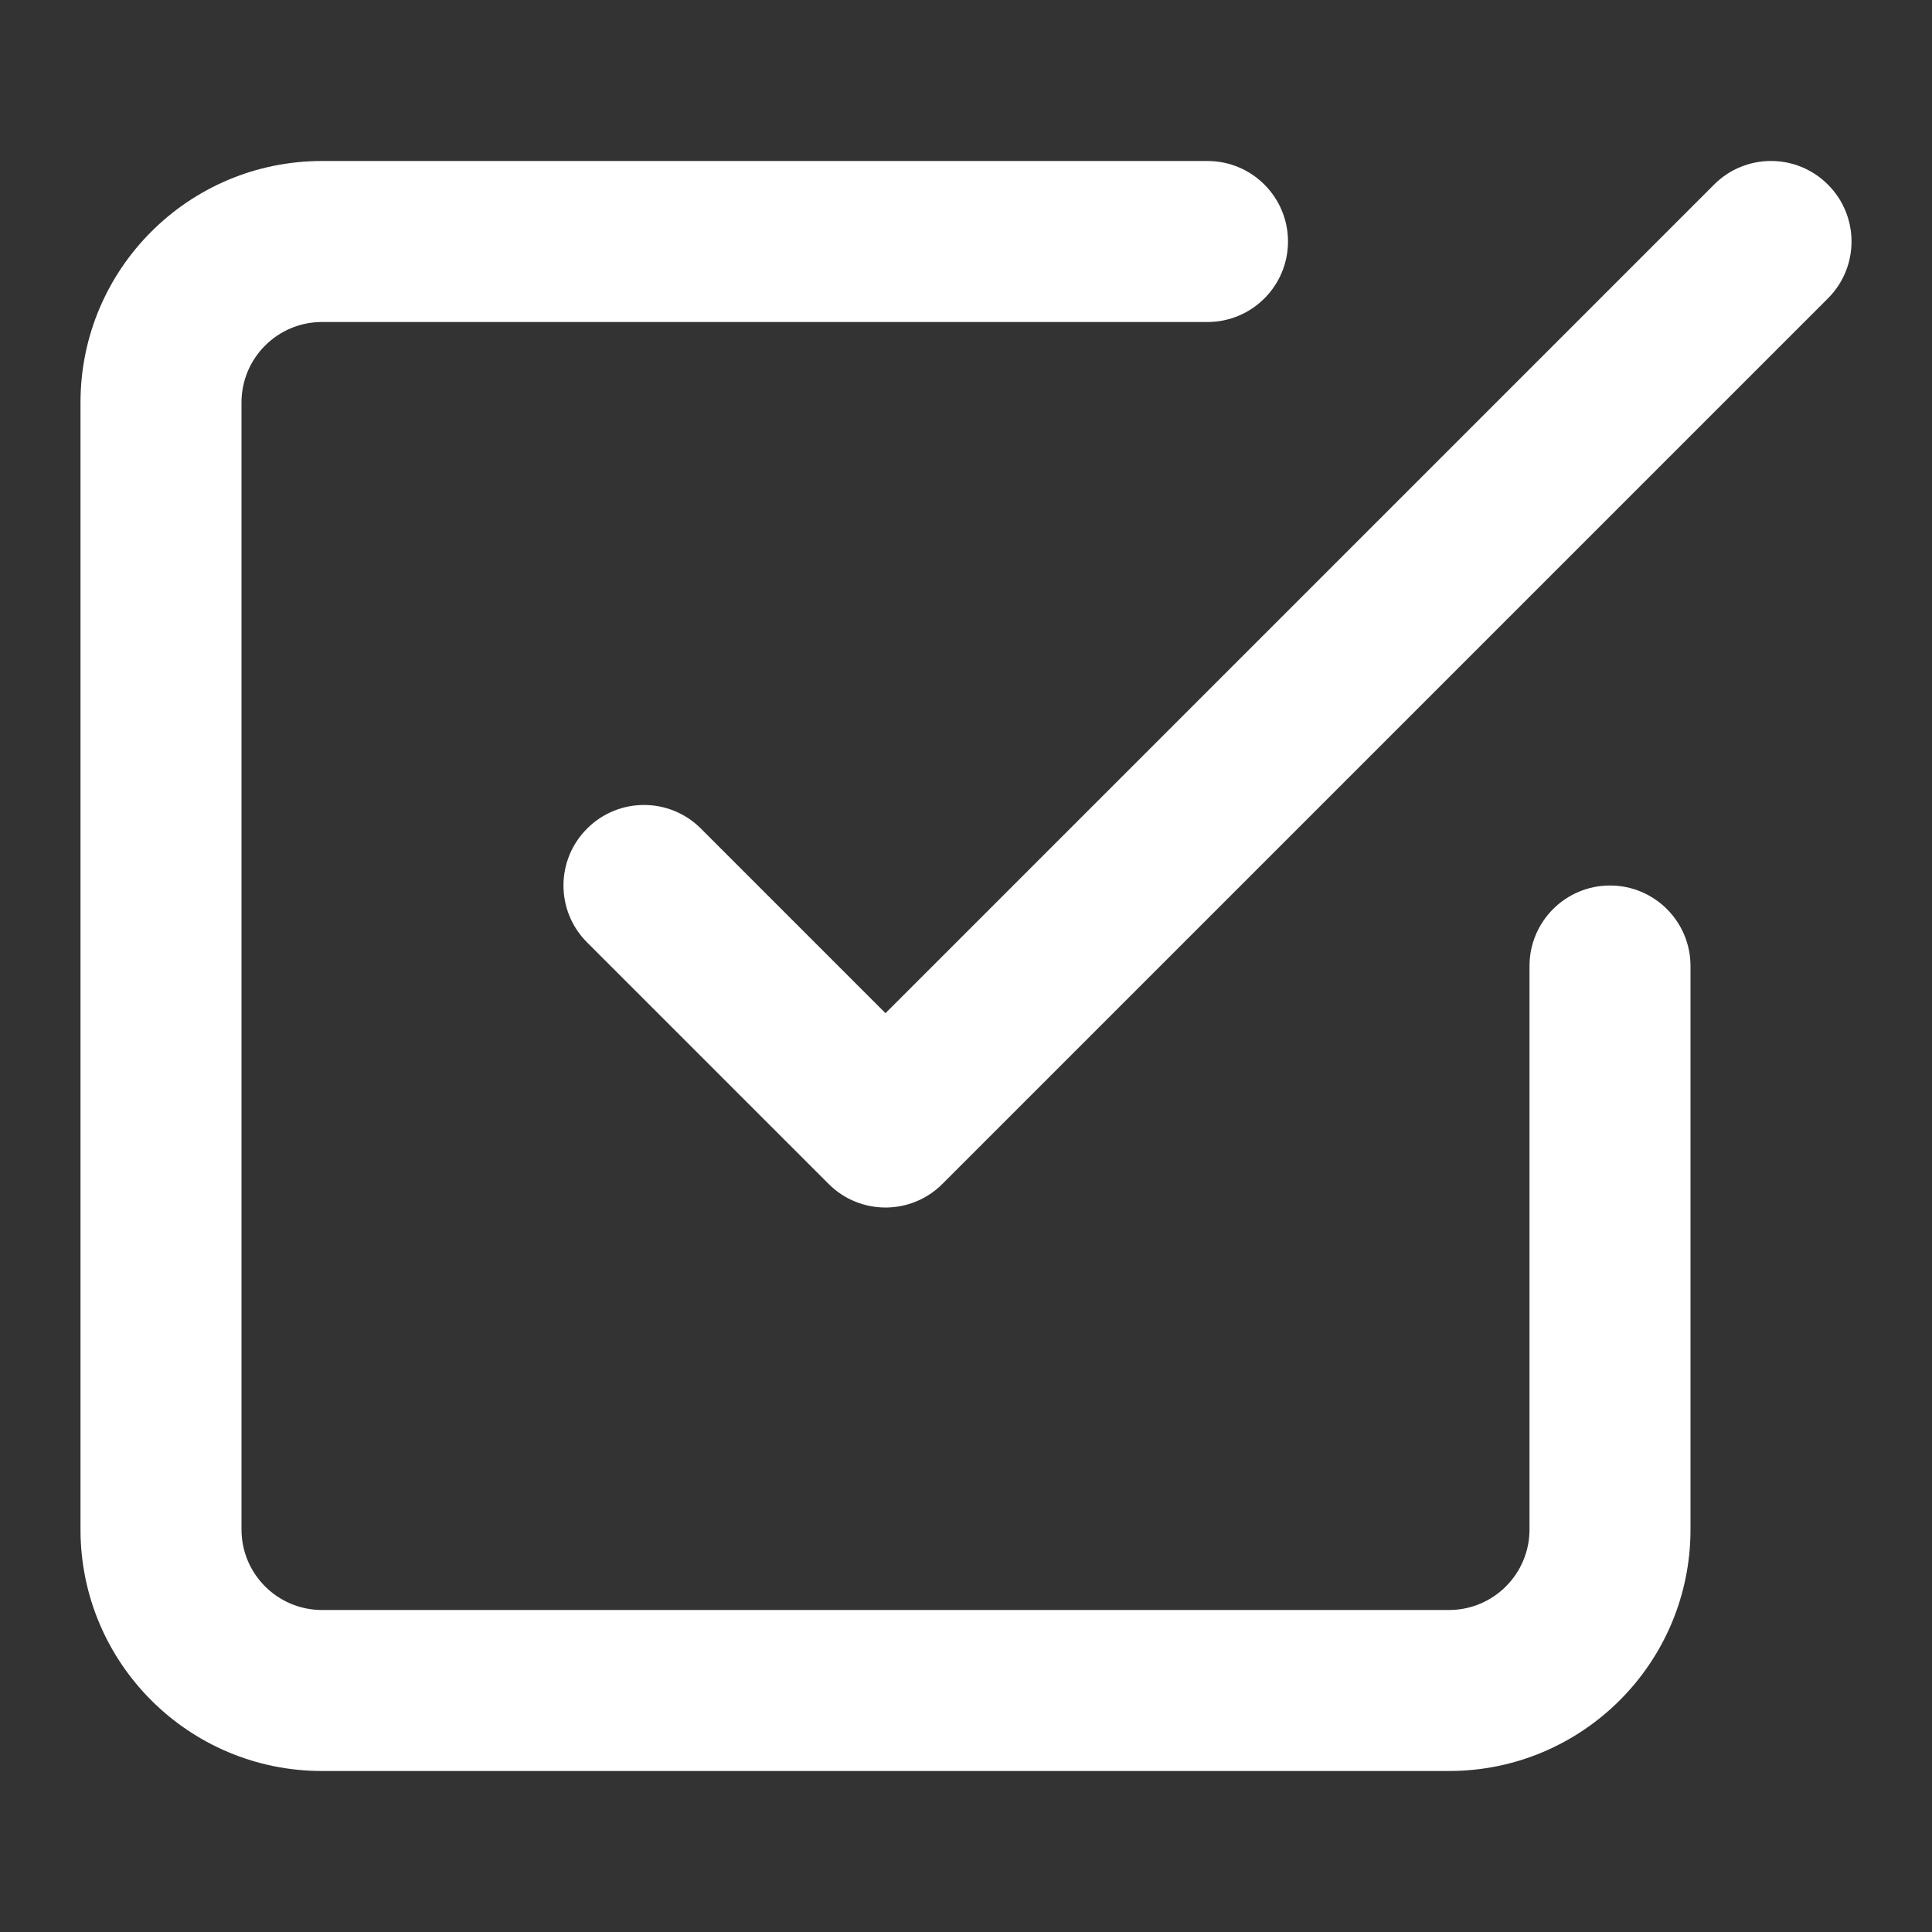
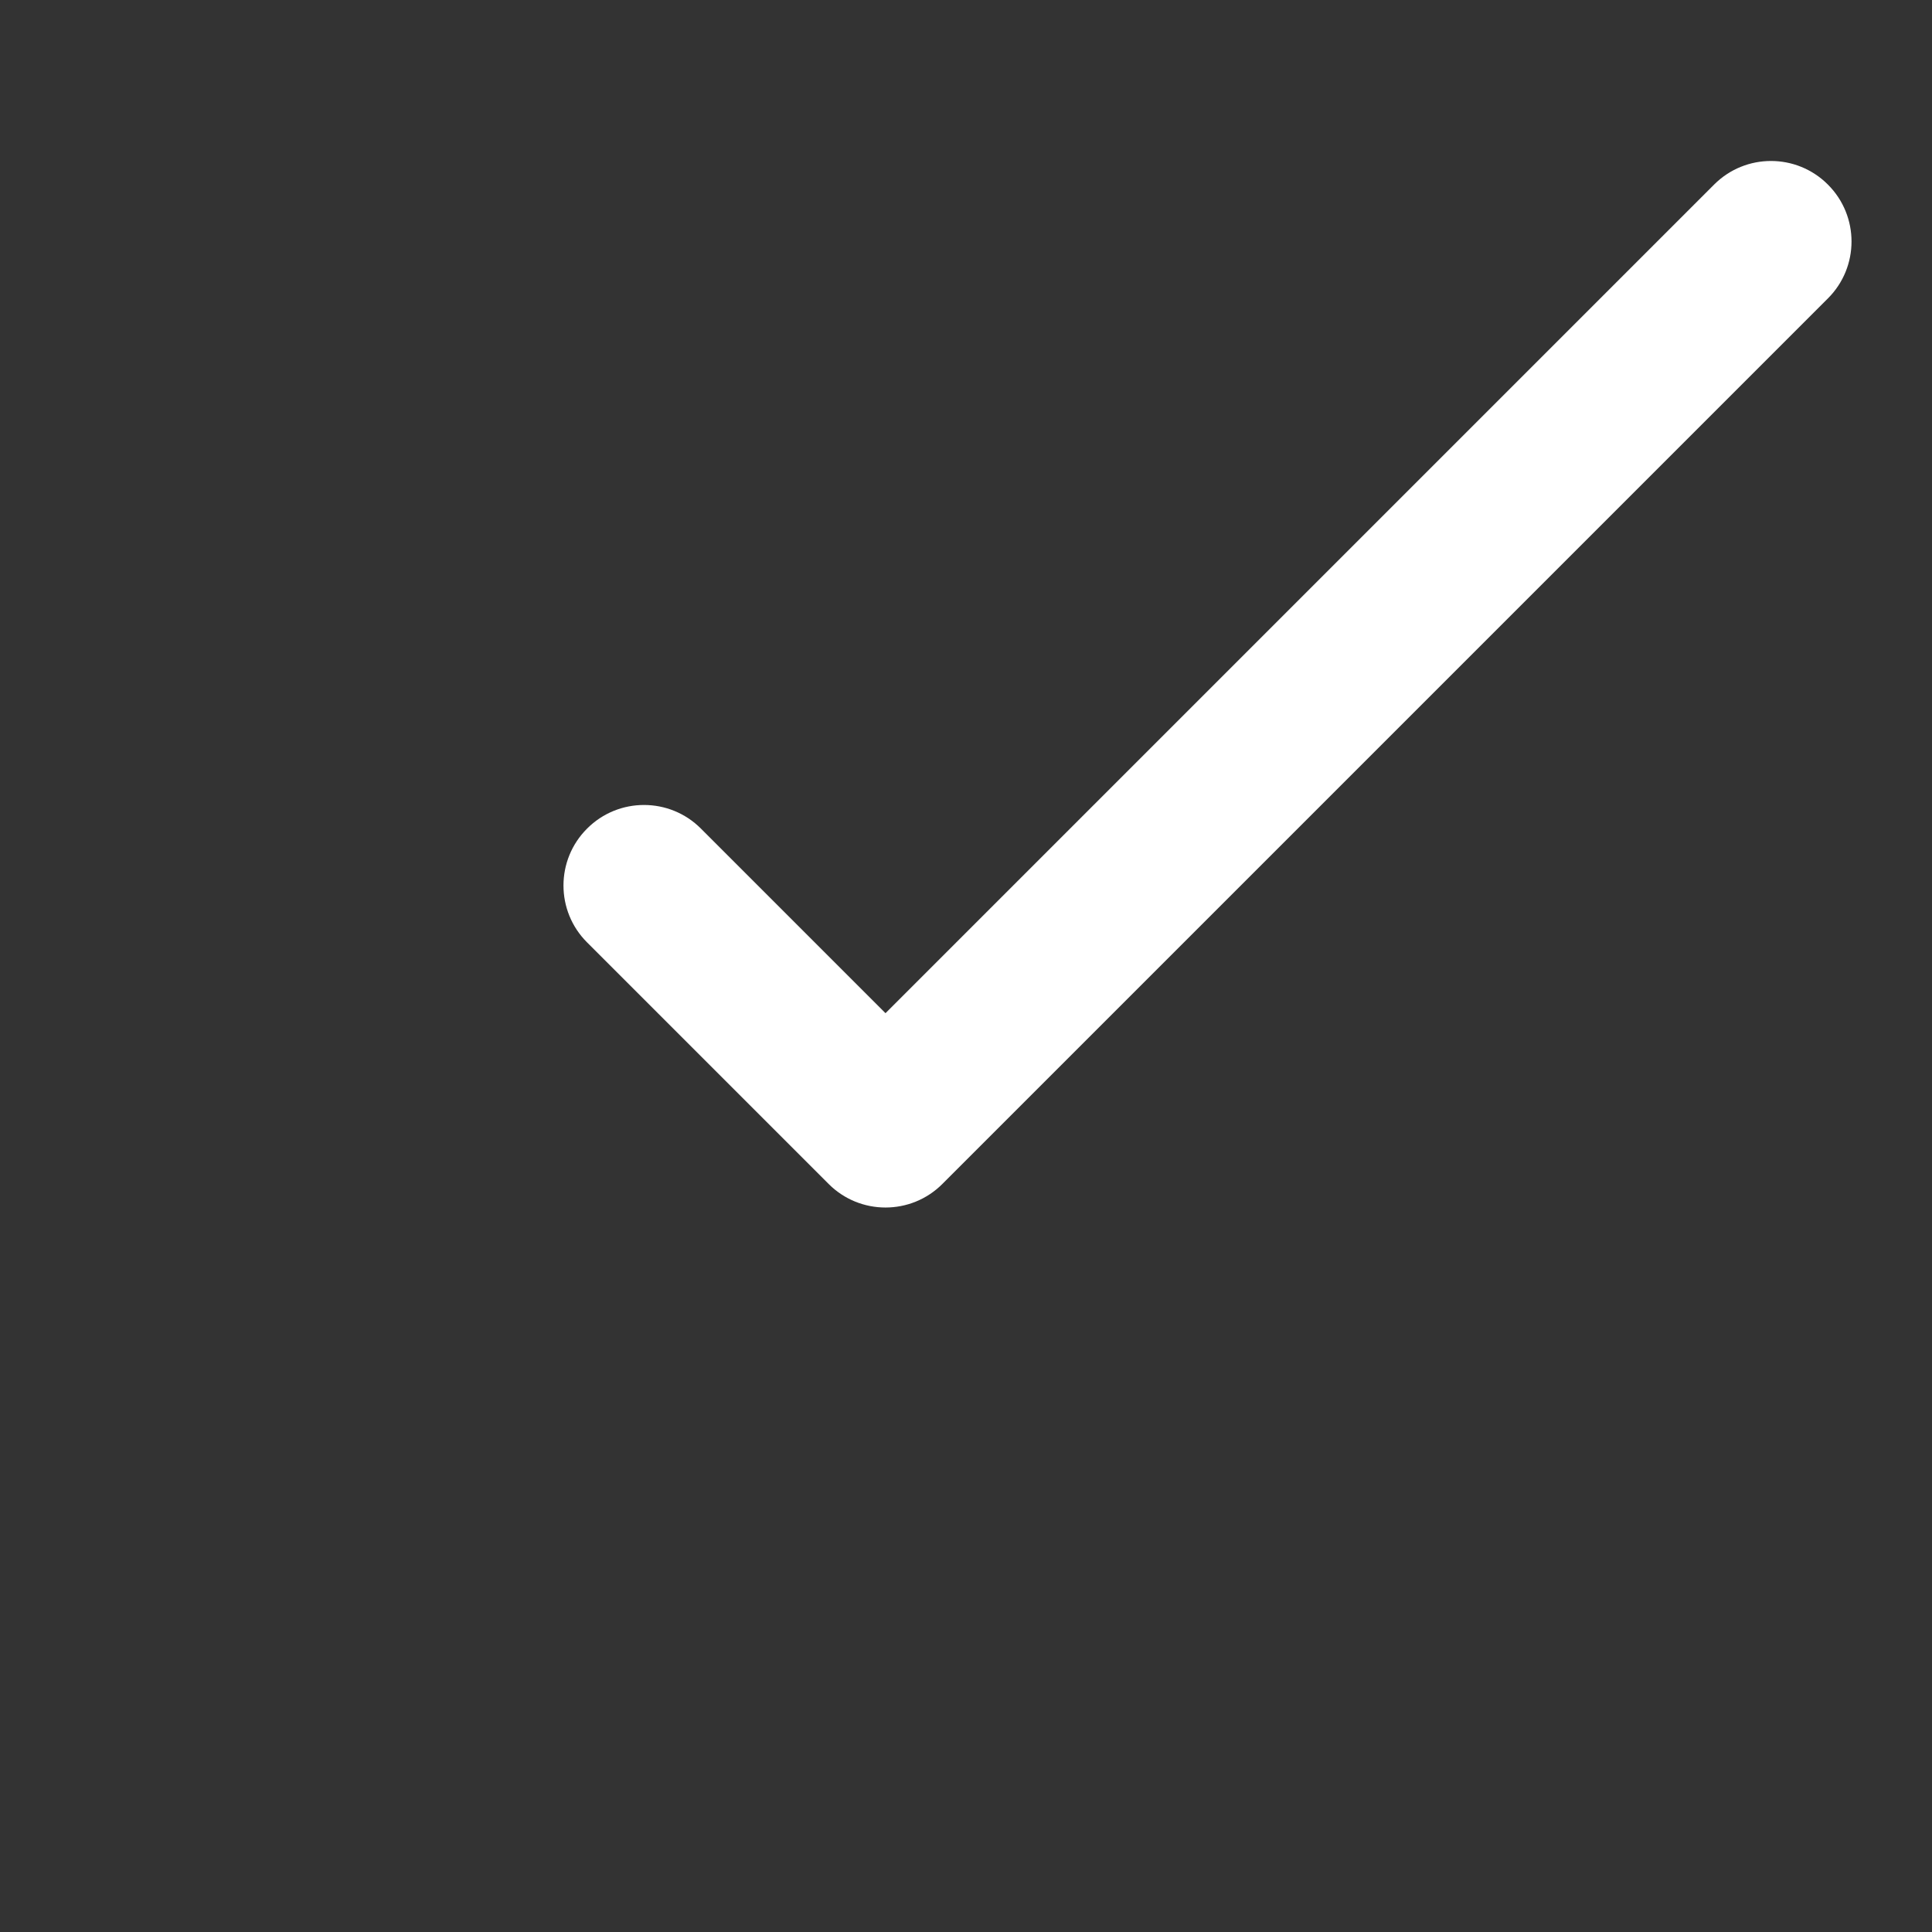
<svg xmlns="http://www.w3.org/2000/svg" width="24" height="24" viewBox="0 0 24 24" fill="none">
  <rect x="0" y="0" width="24" height="24" fill="#333333" stroke="none" />
-   <path d="M3 5C3 4.448 3.448 4 4 4H15C15.552 4 16 3.552 16 3C16 2.448 15.552 2 15 2H4C2.343 2 1 3.343 1 5V19C1 20.657 2.343 22 4 22H18C19.657 22 21 20.657 21 19V12C21 11.448 20.552 11 20 11C19.448 11 19 11.448 19 12V19C19 19.552 18.552 20 18 20H4C3.448 20 3 19.552 3 19V5Z" fill="white" />
  <path d="M11.707 14.707L22.707 3.707C23.098 3.317 23.098 2.683 22.707 2.293C22.317 1.902 21.683 1.902 21.293 2.293L11 12.586L8.707 10.293C8.317 9.902 7.683 9.902 7.293 10.293C6.902 10.683 6.902 11.317 7.293 11.707L10.293 14.707C10.683 15.098 11.317 15.098 11.707 14.707Z" fill="white" />
</svg>